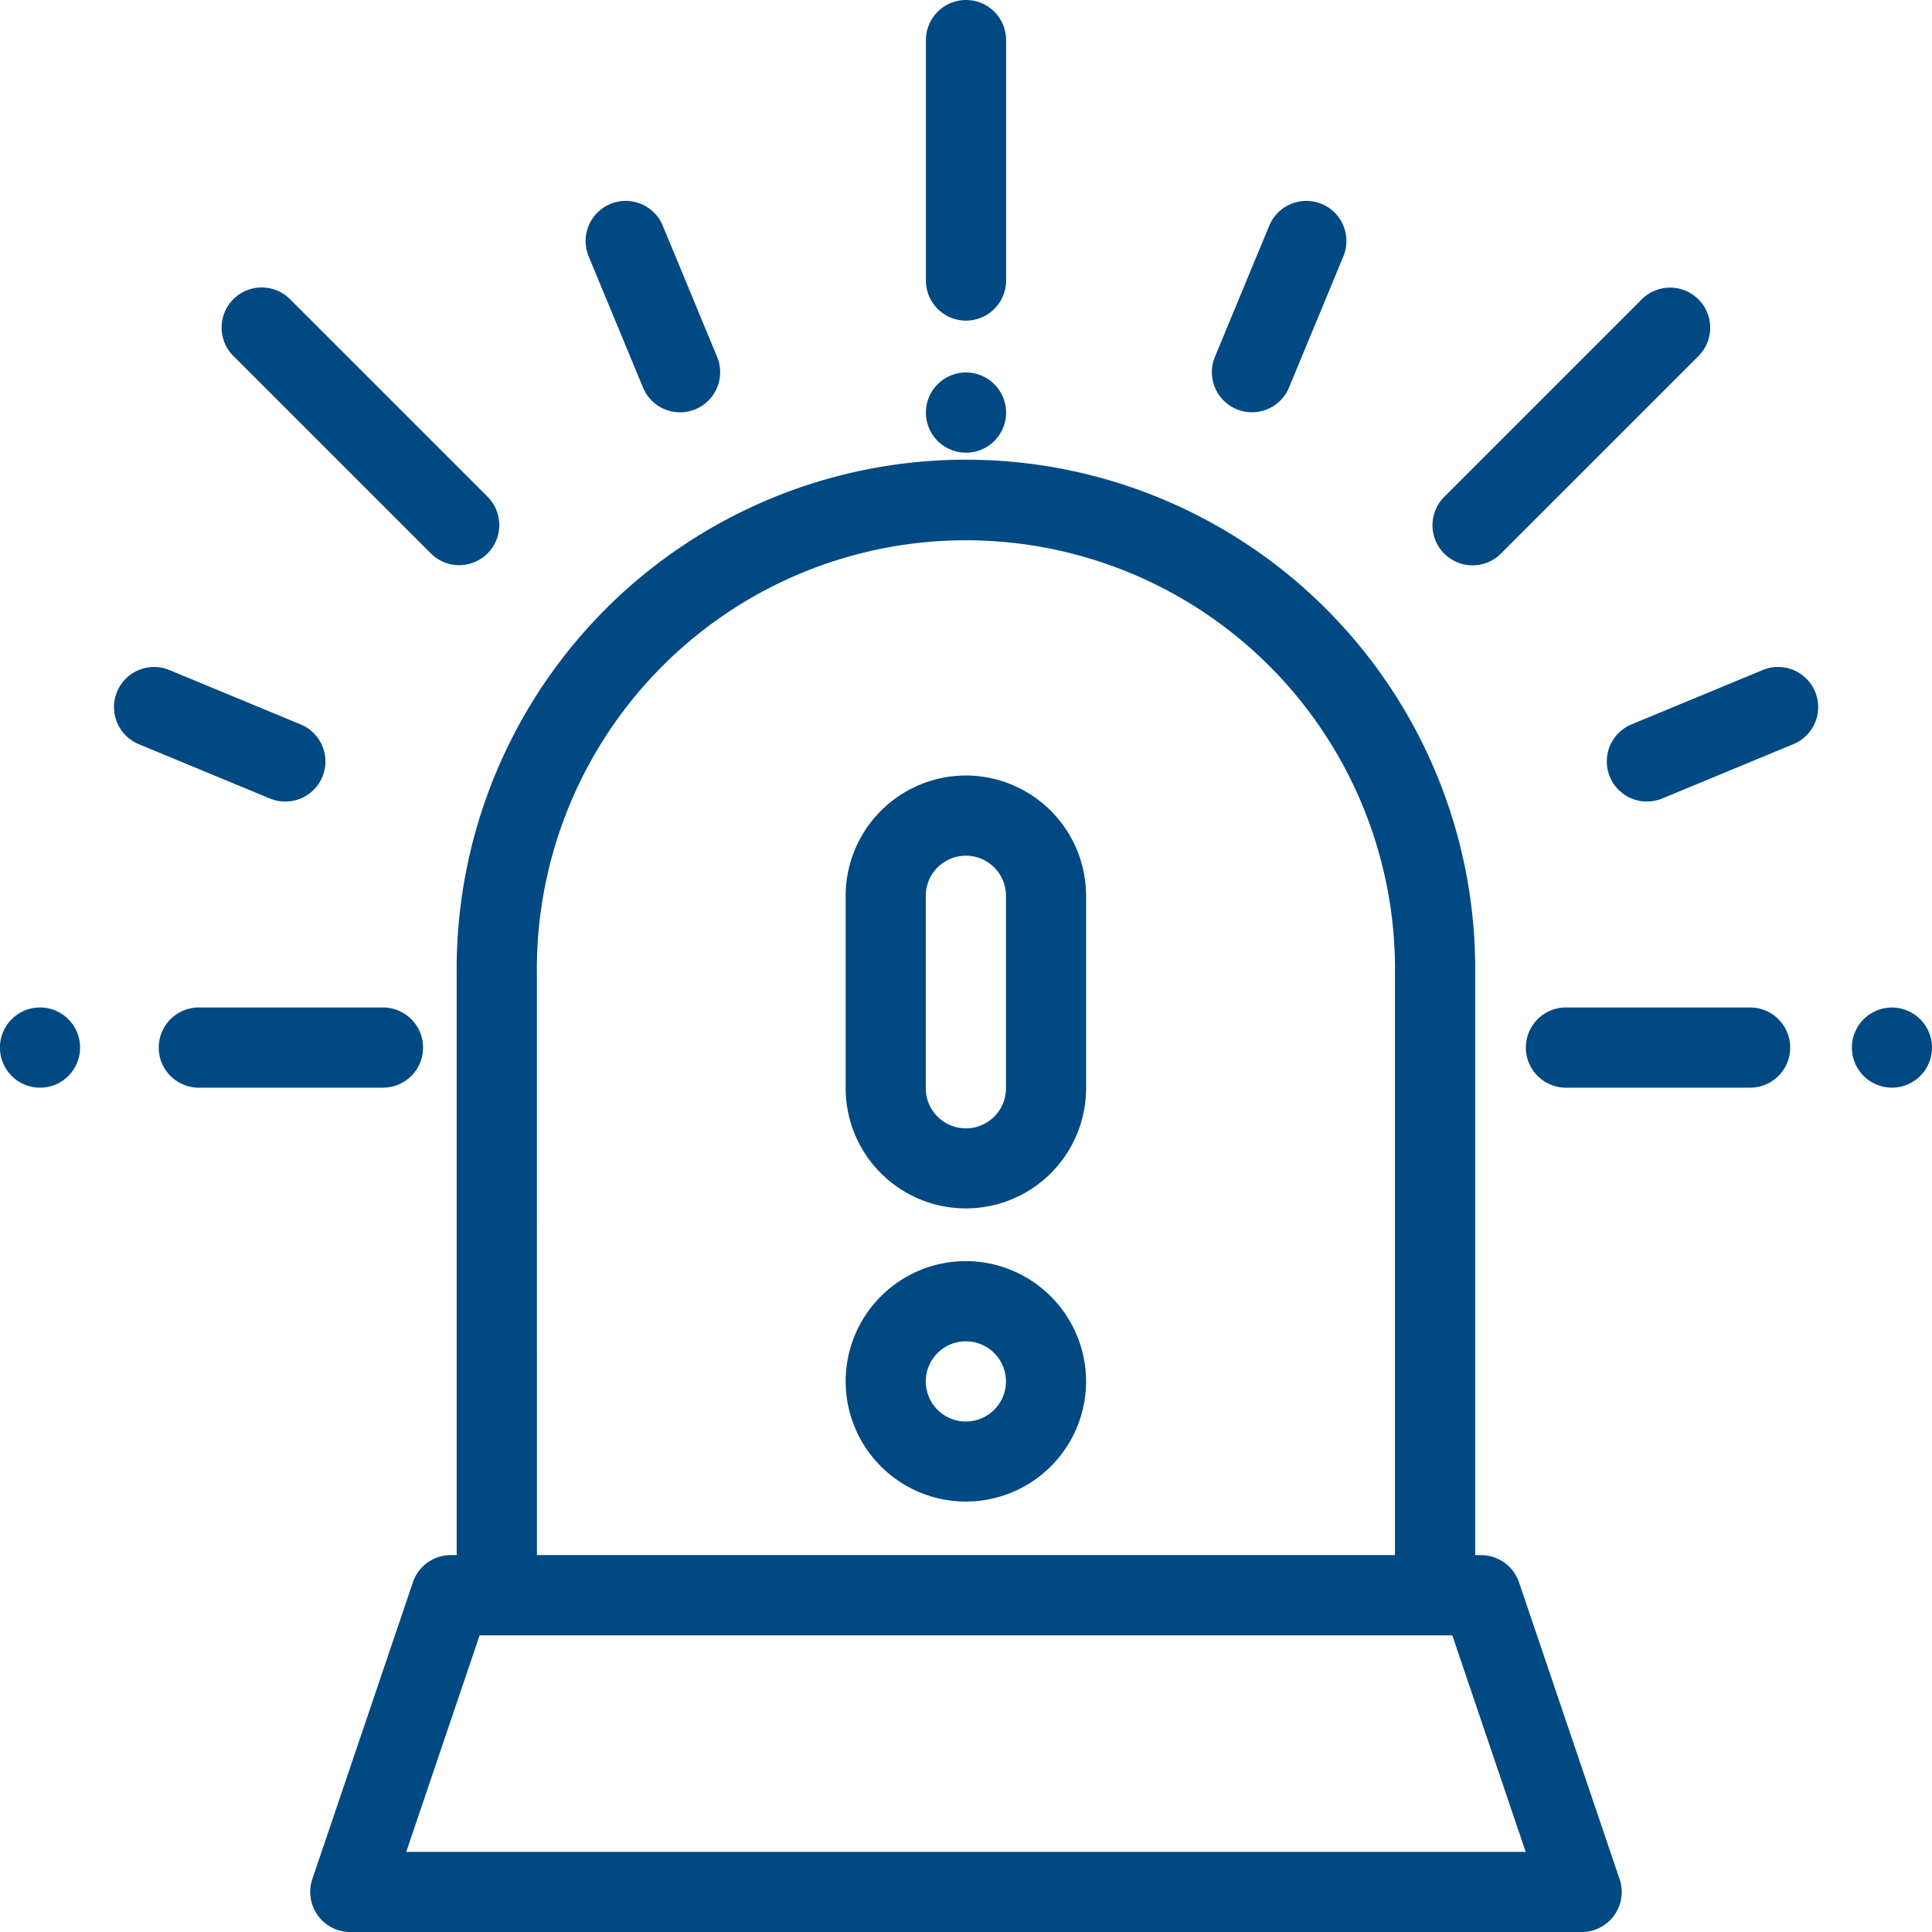
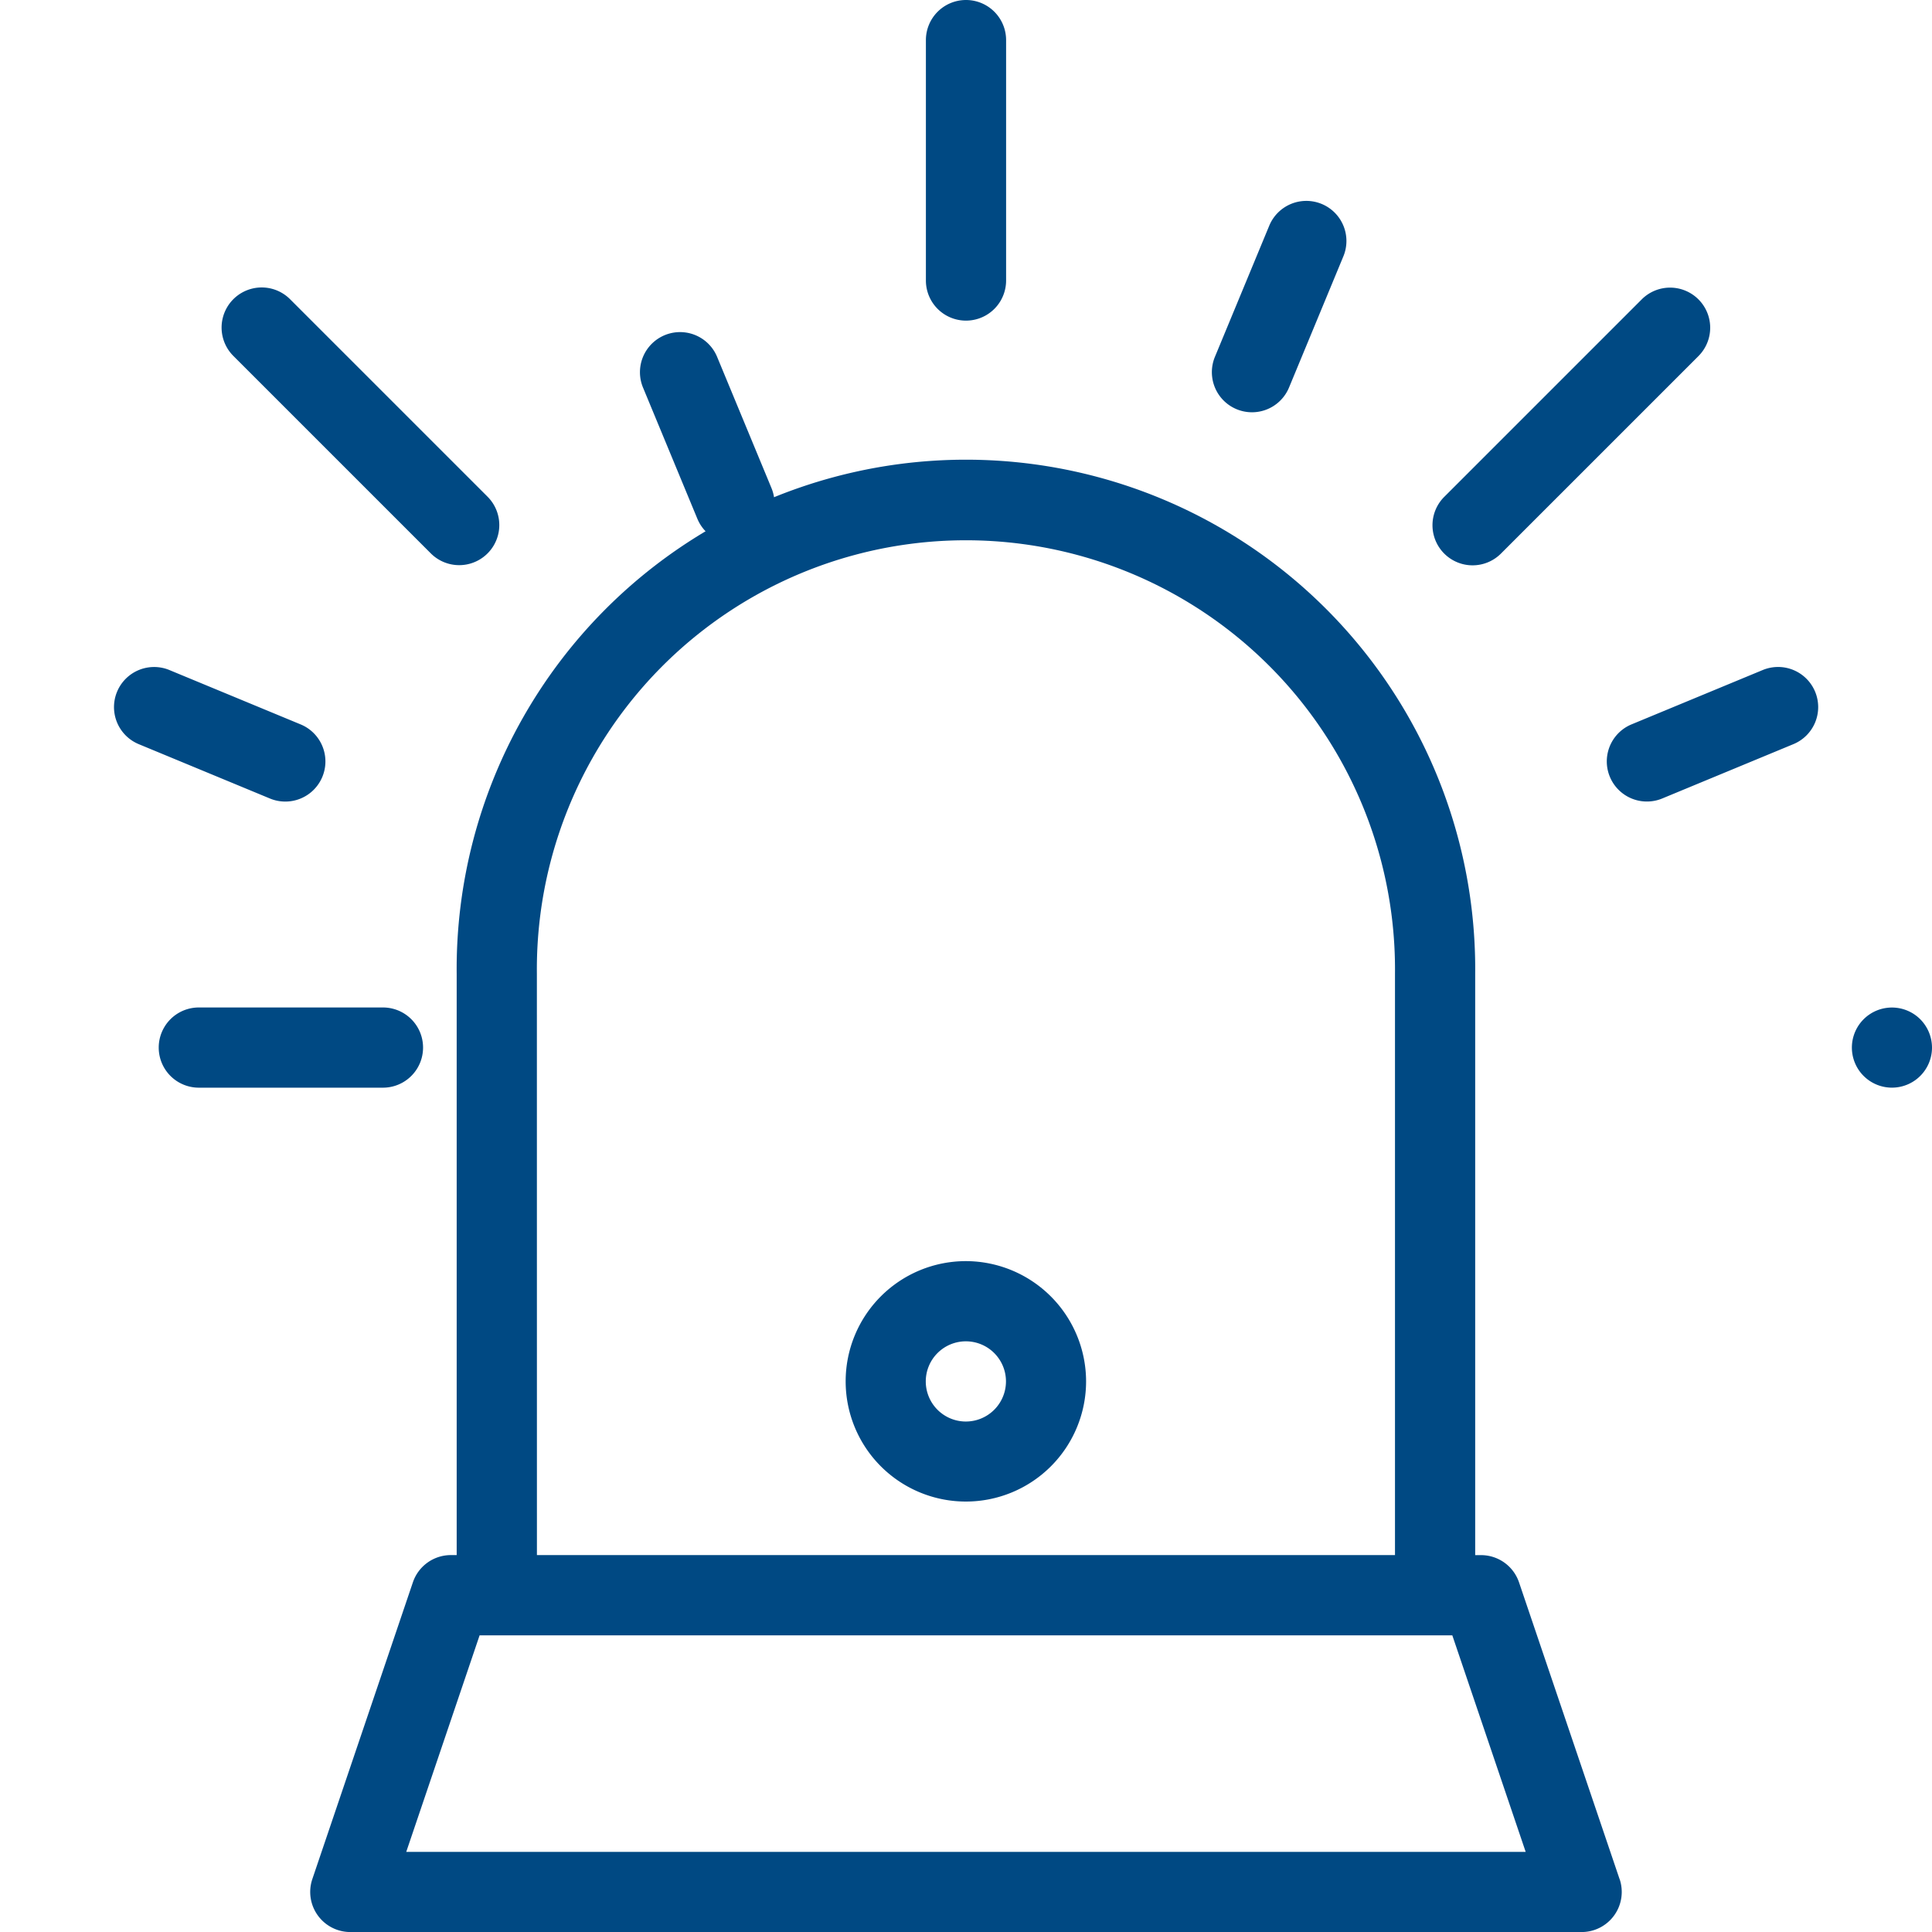
<svg xmlns="http://www.w3.org/2000/svg" width="45" height="45.001" viewBox="0 0 45 45.001">
  <defs>
    <style>.a{fill:#004983;}</style>
  </defs>
  <g transform="translate(-0.007)">
    <g transform="translate(7.233 10.816)">
      <path class="a" d="M122.971,178.947l-2.342-6.912a.934.934,0,0,0-.885-.634h-.136V157.857a11.862,11.862,0,1,0-23.723,0V171.4H95.75a.934.934,0,0,0-.885.634l-2.342,6.912a.934.934,0,0,0,.885,1.234h28.679a.934.934,0,0,0,.885-1.234Zm-25.218-21.09a9.994,9.994,0,1,1,19.987,0V171.4H97.754ZM94.71,178.313l1.709-5.044h22.656l1.709,5.044Z" transform="translate(-92.474 -145.995)" />
    </g>
    <g transform="translate(21.573)">
      <path class="a" d="M246.934,0A.934.934,0,0,0,246,.934v5.6a.934.934,0,1,0,1.868,0V.934A.934.934,0,0,0,246.934,0Z" transform="translate(-246)" />
    </g>
    <g transform="translate(21.573 8.676)">
-       <path class="a" d="M247.594,99.237a.934.934,0,1,0,.274.661A.94.94,0,0,0,247.594,99.237Z" transform="translate(-246 -98.964)" />
-     </g>
+       </g>
    <g transform="translate(3.704 23.466)">
      <path class="a" d="M44.81,267.66H40.521a.934.934,0,1,0,0,1.868H44.81a.934.934,0,1,0,0-1.868Z" transform="translate(-39.587 -267.66)" />
    </g>
    <g transform="translate(0.007 23.466)">
-       <path class="a" d="M1.6,267.934a.933.933,0,0,0-1.321,0,.934.934,0,0,0,.66,1.594.934.934,0,0,0,.66-1.594Z" transform="translate(-0.007 -267.66)" />
-     </g>
+       </g>
    <g transform="translate(13.647 4.679)">
-       <path class="a" d="M158.94,53.726l-1.266-3.056a.934.934,0,1,0-1.726.715l1.266,3.056a.934.934,0,1,0,1.726-.715Z" transform="translate(-155.877 -50.093)" />
+       <path class="a" d="M158.94,53.726a.934.934,0,1,0-1.726.715l1.266,3.056a.934.934,0,1,0,1.726-.715Z" transform="translate(-155.877 -50.093)" />
    </g>
    <g transform="translate(2.662 15.536)">
      <path class="a" d="M32.778,178.877l-3.056-1.266a.934.934,0,0,0-.715,1.726l3.056,1.266a.934.934,0,0,0,.715-1.726Z" transform="translate(-28.43 -177.54)" />
    </g>
    <g transform="translate(35.543 23.466)">
-       <path class="a" d="M415.885,267.66H411.6a.934.934,0,1,0,0,1.868h4.289a.934.934,0,0,0,0-1.868Z" transform="translate(-410.662 -267.66)" />
-     </g>
+       </g>
    <g transform="translate(43.139 23.466)">
      <path class="a" d="M493.587,267.934a.933.933,0,1,0,.274.66A.941.941,0,0,0,493.587,267.934Z" transform="translate(-491.993 -267.66)" />
    </g>
    <g transform="translate(33.377 6.7)">
      <path class="a" d="M393.663,77.254a.934.934,0,0,0-1.321,0l-4.6,4.6a.934.934,0,0,0,1.321,1.321l4.6-4.6A.934.934,0,0,0,393.663,77.254Z" transform="translate(-387.473 -76.981)" />
    </g>
    <g transform="translate(5.173 6.7)">
      <path class="a" d="M61.511,81.852l-4.6-4.6a.934.934,0,0,0-1.321,1.321l4.6,4.6a.934.934,0,1,0,1.321-1.321Z" transform="translate(-55.321 -76.983)" />
    </g>
    <g transform="translate(28.233 4.679)">
      <path class="a" d="M325.119,50.165a.935.935,0,0,0-1.22.505l-1.266,3.056a.934.934,0,1,0,1.726.715l1.266-3.056A.934.934,0,0,0,325.119,50.165Z" transform="translate(-322.561 -50.094)" />
    </g>
    <g transform="translate(37.427 15.536)">
      <path class="a" d="M435.7,178.115a.934.934,0,0,0-1.22-.506l-3.056,1.266a.934.934,0,1,0,.715,1.726l3.056-1.266A.934.934,0,0,0,435.7,178.115Z" transform="translate(-430.842 -177.539)" />
    </g>
    <g transform="translate(19.705 18.063)">
-       <path class="a" d="M228.8,209.008a2.805,2.805,0,0,0-2.8,2.8v4.483a2.8,2.8,0,1,0,5.6,0V211.81A2.805,2.805,0,0,0,228.8,209.008Zm.934,7.285a.934.934,0,0,1-1.868,0V211.81a.934.934,0,0,1,1.868,0Z" transform="translate(-226.001 -209.008)" />
-     </g>
+       </g>
    <g transform="translate(19.705 29.374)">
      <path class="a" d="M228.8,337.005a2.8,2.8,0,1,0,2.8,2.8A2.805,2.805,0,0,0,228.8,337.005Zm0,3.736a.934.934,0,1,1,.934-.934A.935.935,0,0,1,228.8,340.741Z" transform="translate(-226.001 -337.005)" />
    </g>
  </g>
</svg>